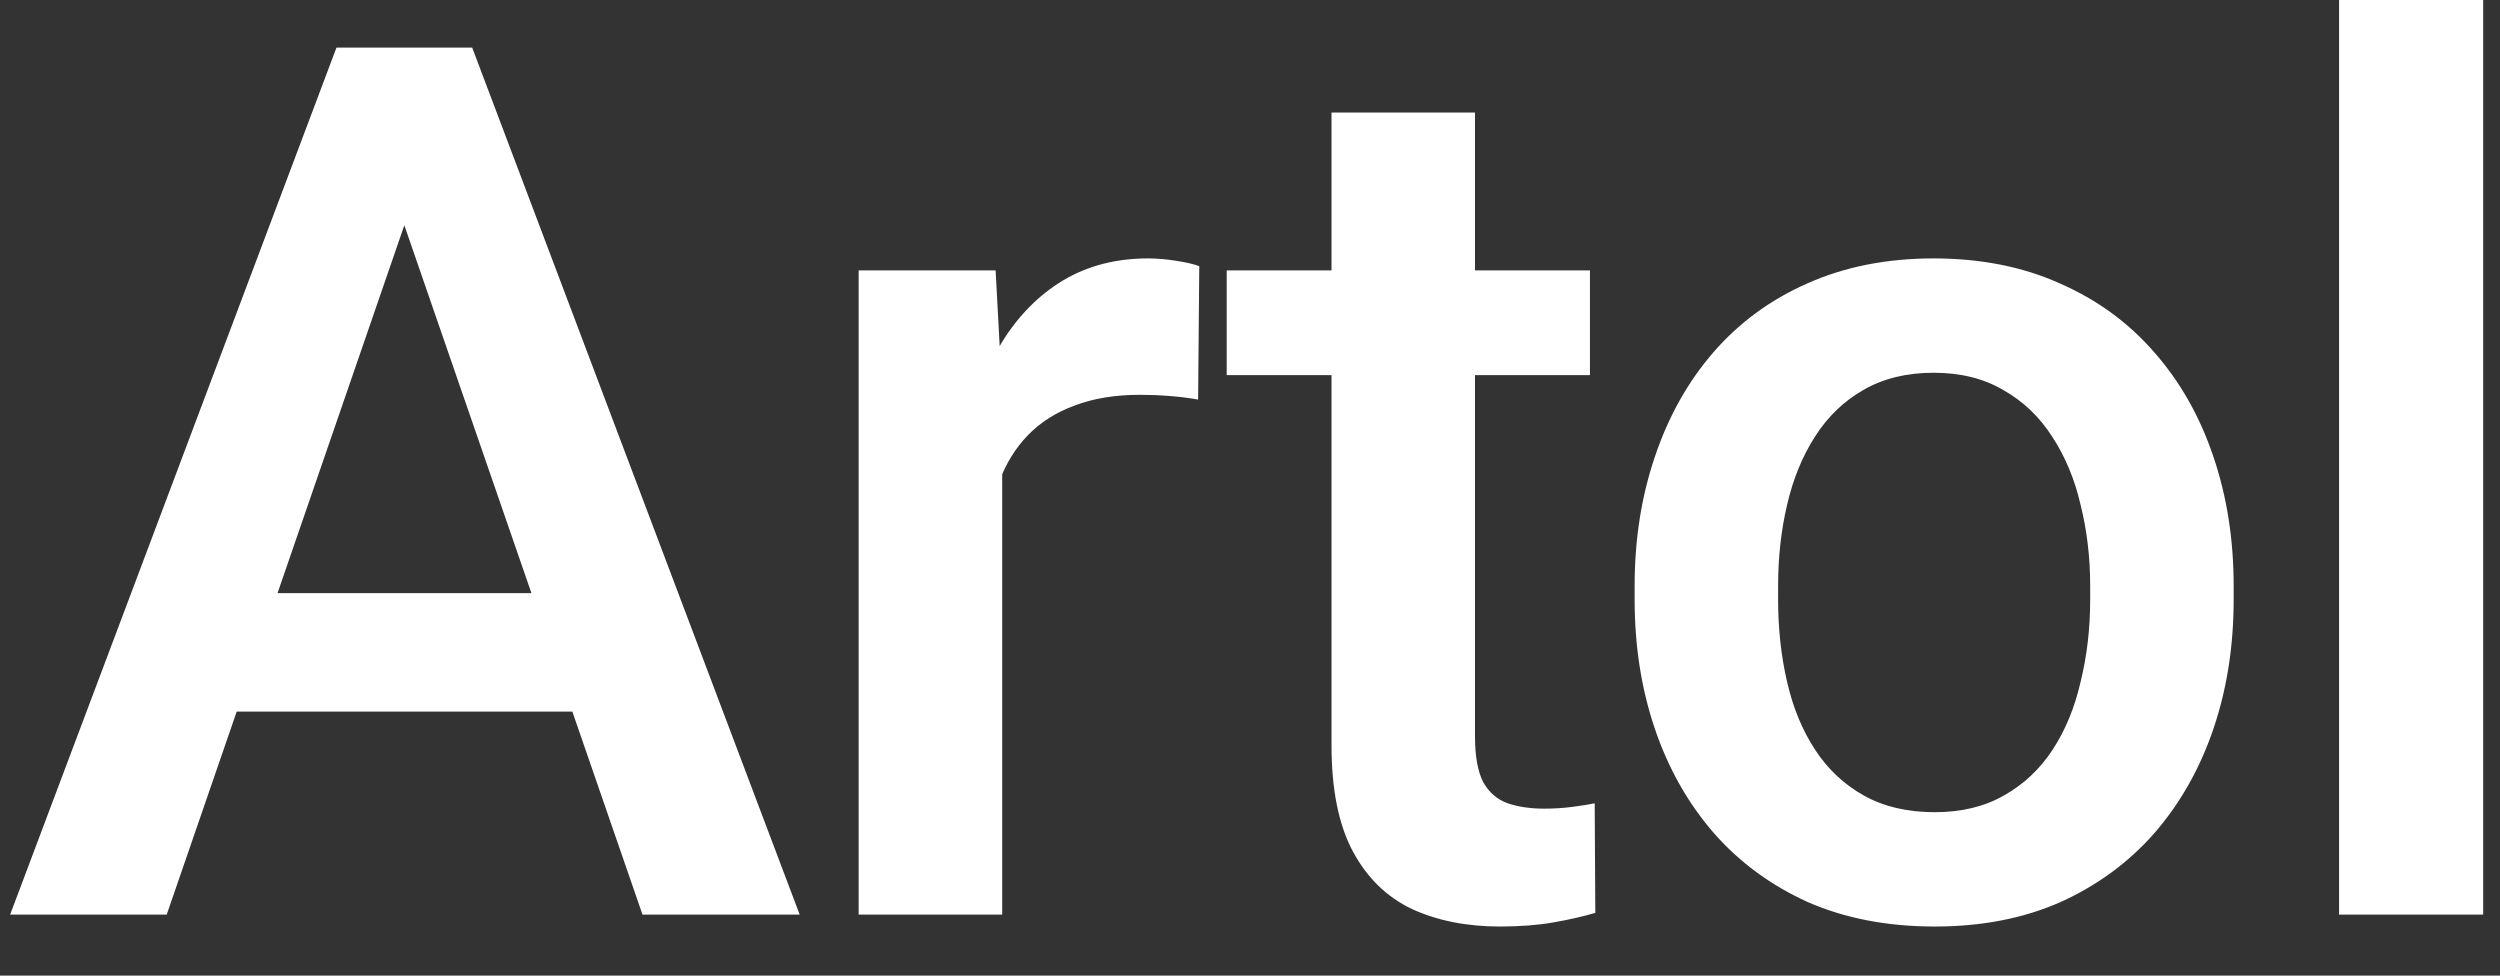
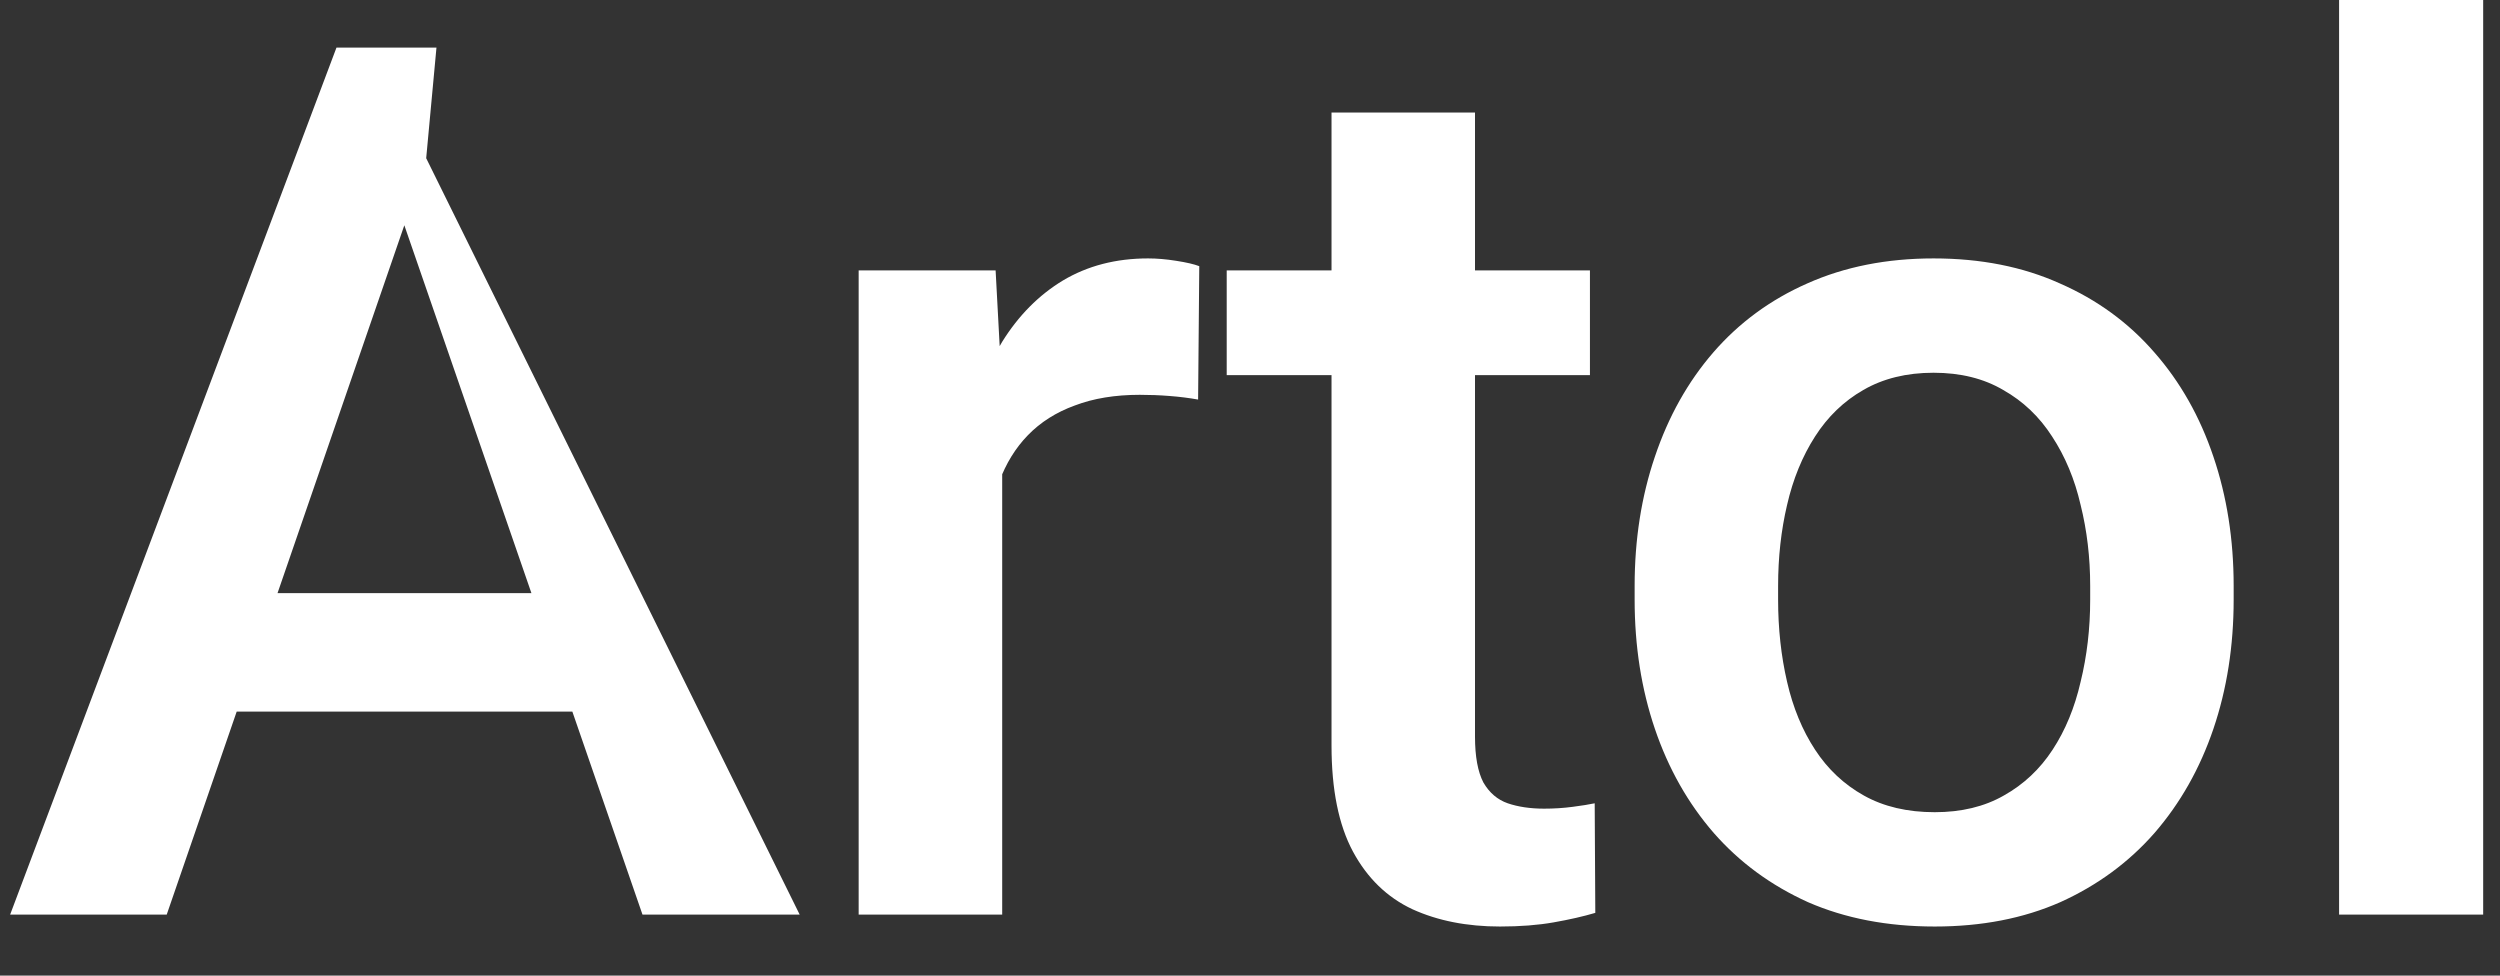
<svg xmlns="http://www.w3.org/2000/svg" width="41" height="16" viewBox="0 0 41 16" fill="none">
  <rect x="0" y="0" width="41" height="16" fill="#333333" stroke="none" />
-   <path d="M6.982 2.676L2.734 15H0.166L5.518 0.781H7.158L6.982 2.676ZM10.537 15L6.279 2.676L6.094 0.781H7.744L13.115 15H10.537ZM10.332 9.727V11.67H2.598V9.727H10.332ZM16.436 6.445V15H14.082V4.434H16.328L16.436 6.445ZM19.668 4.365L19.649 6.553C19.506 6.527 19.349 6.507 19.18 6.494C19.017 6.481 18.855 6.475 18.692 6.475C18.288 6.475 17.933 6.533 17.627 6.65C17.321 6.761 17.064 6.924 16.856 7.139C16.654 7.347 16.498 7.601 16.387 7.9C16.276 8.2 16.211 8.535 16.192 8.906L15.655 8.945C15.655 8.281 15.72 7.666 15.85 7.1C15.98 6.533 16.175 6.035 16.436 5.605C16.703 5.176 17.035 4.84 17.432 4.6C17.836 4.359 18.301 4.238 18.828 4.238C18.972 4.238 19.125 4.251 19.288 4.277C19.457 4.303 19.584 4.333 19.668 4.365ZM26.075 4.434V6.152H20.118V4.434H26.075ZM21.837 1.846H24.19V12.08C24.19 12.406 24.236 12.656 24.327 12.832C24.425 13.001 24.558 13.115 24.727 13.174C24.897 13.232 25.095 13.262 25.323 13.262C25.486 13.262 25.642 13.252 25.792 13.232C25.942 13.213 26.062 13.193 26.153 13.174L26.163 14.971C25.968 15.029 25.74 15.081 25.479 15.127C25.225 15.172 24.932 15.195 24.6 15.195C24.06 15.195 23.581 15.101 23.165 14.912C22.748 14.717 22.423 14.401 22.188 13.965C21.954 13.529 21.837 12.949 21.837 12.227V1.846ZM26.808 9.834V9.609C26.808 8.848 26.919 8.141 27.14 7.49C27.361 6.833 27.68 6.263 28.097 5.781C28.52 5.293 29.034 4.915 29.64 4.648C30.252 4.375 30.942 4.238 31.71 4.238C32.485 4.238 33.175 4.375 33.781 4.648C34.392 4.915 34.91 5.293 35.333 5.781C35.756 6.263 36.079 6.833 36.3 7.49C36.521 8.141 36.632 8.848 36.632 9.609V9.834C36.632 10.596 36.521 11.302 36.3 11.953C36.079 12.604 35.756 13.174 35.333 13.662C34.91 14.144 34.396 14.521 33.79 14.795C33.185 15.062 32.498 15.195 31.73 15.195C30.955 15.195 30.262 15.062 29.65 14.795C29.044 14.521 28.53 14.144 28.107 13.662C27.683 13.174 27.361 12.604 27.14 11.953C26.919 11.302 26.808 10.596 26.808 9.834ZM29.161 9.609V9.834C29.161 10.309 29.21 10.758 29.308 11.182C29.405 11.605 29.558 11.976 29.767 12.295C29.975 12.614 30.242 12.865 30.568 13.047C30.893 13.229 31.28 13.32 31.73 13.32C32.166 13.32 32.544 13.229 32.862 13.047C33.188 12.865 33.455 12.614 33.663 12.295C33.872 11.976 34.025 11.605 34.122 11.182C34.226 10.758 34.279 10.309 34.279 9.834V9.609C34.279 9.141 34.226 8.698 34.122 8.281C34.025 7.858 33.868 7.484 33.654 7.158C33.445 6.833 33.178 6.579 32.853 6.396C32.534 6.208 32.153 6.113 31.71 6.113C31.267 6.113 30.883 6.208 30.558 6.396C30.239 6.579 29.975 6.833 29.767 7.158C29.558 7.484 29.405 7.858 29.308 8.281C29.21 8.698 29.161 9.141 29.161 9.609ZM40.724 0V15H38.361V0H40.724Z" fill="white" />
+   <path d="M6.982 2.676L2.734 15H0.166L5.518 0.781H7.158L6.982 2.676ZM10.537 15L6.279 2.676L6.094 0.781L13.115 15H10.537ZM10.332 9.727V11.67H2.598V9.727H10.332ZM16.436 6.445V15H14.082V4.434H16.328L16.436 6.445ZM19.668 4.365L19.649 6.553C19.506 6.527 19.349 6.507 19.18 6.494C19.017 6.481 18.855 6.475 18.692 6.475C18.288 6.475 17.933 6.533 17.627 6.65C17.321 6.761 17.064 6.924 16.856 7.139C16.654 7.347 16.498 7.601 16.387 7.9C16.276 8.2 16.211 8.535 16.192 8.906L15.655 8.945C15.655 8.281 15.72 7.666 15.85 7.1C15.98 6.533 16.175 6.035 16.436 5.605C16.703 5.176 17.035 4.84 17.432 4.6C17.836 4.359 18.301 4.238 18.828 4.238C18.972 4.238 19.125 4.251 19.288 4.277C19.457 4.303 19.584 4.333 19.668 4.365ZM26.075 4.434V6.152H20.118V4.434H26.075ZM21.837 1.846H24.19V12.08C24.19 12.406 24.236 12.656 24.327 12.832C24.425 13.001 24.558 13.115 24.727 13.174C24.897 13.232 25.095 13.262 25.323 13.262C25.486 13.262 25.642 13.252 25.792 13.232C25.942 13.213 26.062 13.193 26.153 13.174L26.163 14.971C25.968 15.029 25.74 15.081 25.479 15.127C25.225 15.172 24.932 15.195 24.6 15.195C24.06 15.195 23.581 15.101 23.165 14.912C22.748 14.717 22.423 14.401 22.188 13.965C21.954 13.529 21.837 12.949 21.837 12.227V1.846ZM26.808 9.834V9.609C26.808 8.848 26.919 8.141 27.14 7.49C27.361 6.833 27.68 6.263 28.097 5.781C28.52 5.293 29.034 4.915 29.64 4.648C30.252 4.375 30.942 4.238 31.71 4.238C32.485 4.238 33.175 4.375 33.781 4.648C34.392 4.915 34.91 5.293 35.333 5.781C35.756 6.263 36.079 6.833 36.3 7.49C36.521 8.141 36.632 8.848 36.632 9.609V9.834C36.632 10.596 36.521 11.302 36.3 11.953C36.079 12.604 35.756 13.174 35.333 13.662C34.91 14.144 34.396 14.521 33.79 14.795C33.185 15.062 32.498 15.195 31.73 15.195C30.955 15.195 30.262 15.062 29.65 14.795C29.044 14.521 28.53 14.144 28.107 13.662C27.683 13.174 27.361 12.604 27.14 11.953C26.919 11.302 26.808 10.596 26.808 9.834ZM29.161 9.609V9.834C29.161 10.309 29.21 10.758 29.308 11.182C29.405 11.605 29.558 11.976 29.767 12.295C29.975 12.614 30.242 12.865 30.568 13.047C30.893 13.229 31.28 13.32 31.73 13.32C32.166 13.32 32.544 13.229 32.862 13.047C33.188 12.865 33.455 12.614 33.663 12.295C33.872 11.976 34.025 11.605 34.122 11.182C34.226 10.758 34.279 10.309 34.279 9.834V9.609C34.279 9.141 34.226 8.698 34.122 8.281C34.025 7.858 33.868 7.484 33.654 7.158C33.445 6.833 33.178 6.579 32.853 6.396C32.534 6.208 32.153 6.113 31.71 6.113C31.267 6.113 30.883 6.208 30.558 6.396C30.239 6.579 29.975 6.833 29.767 7.158C29.558 7.484 29.405 7.858 29.308 8.281C29.21 8.698 29.161 9.141 29.161 9.609ZM40.724 0V15H38.361V0H40.724Z" fill="white" />
</svg>